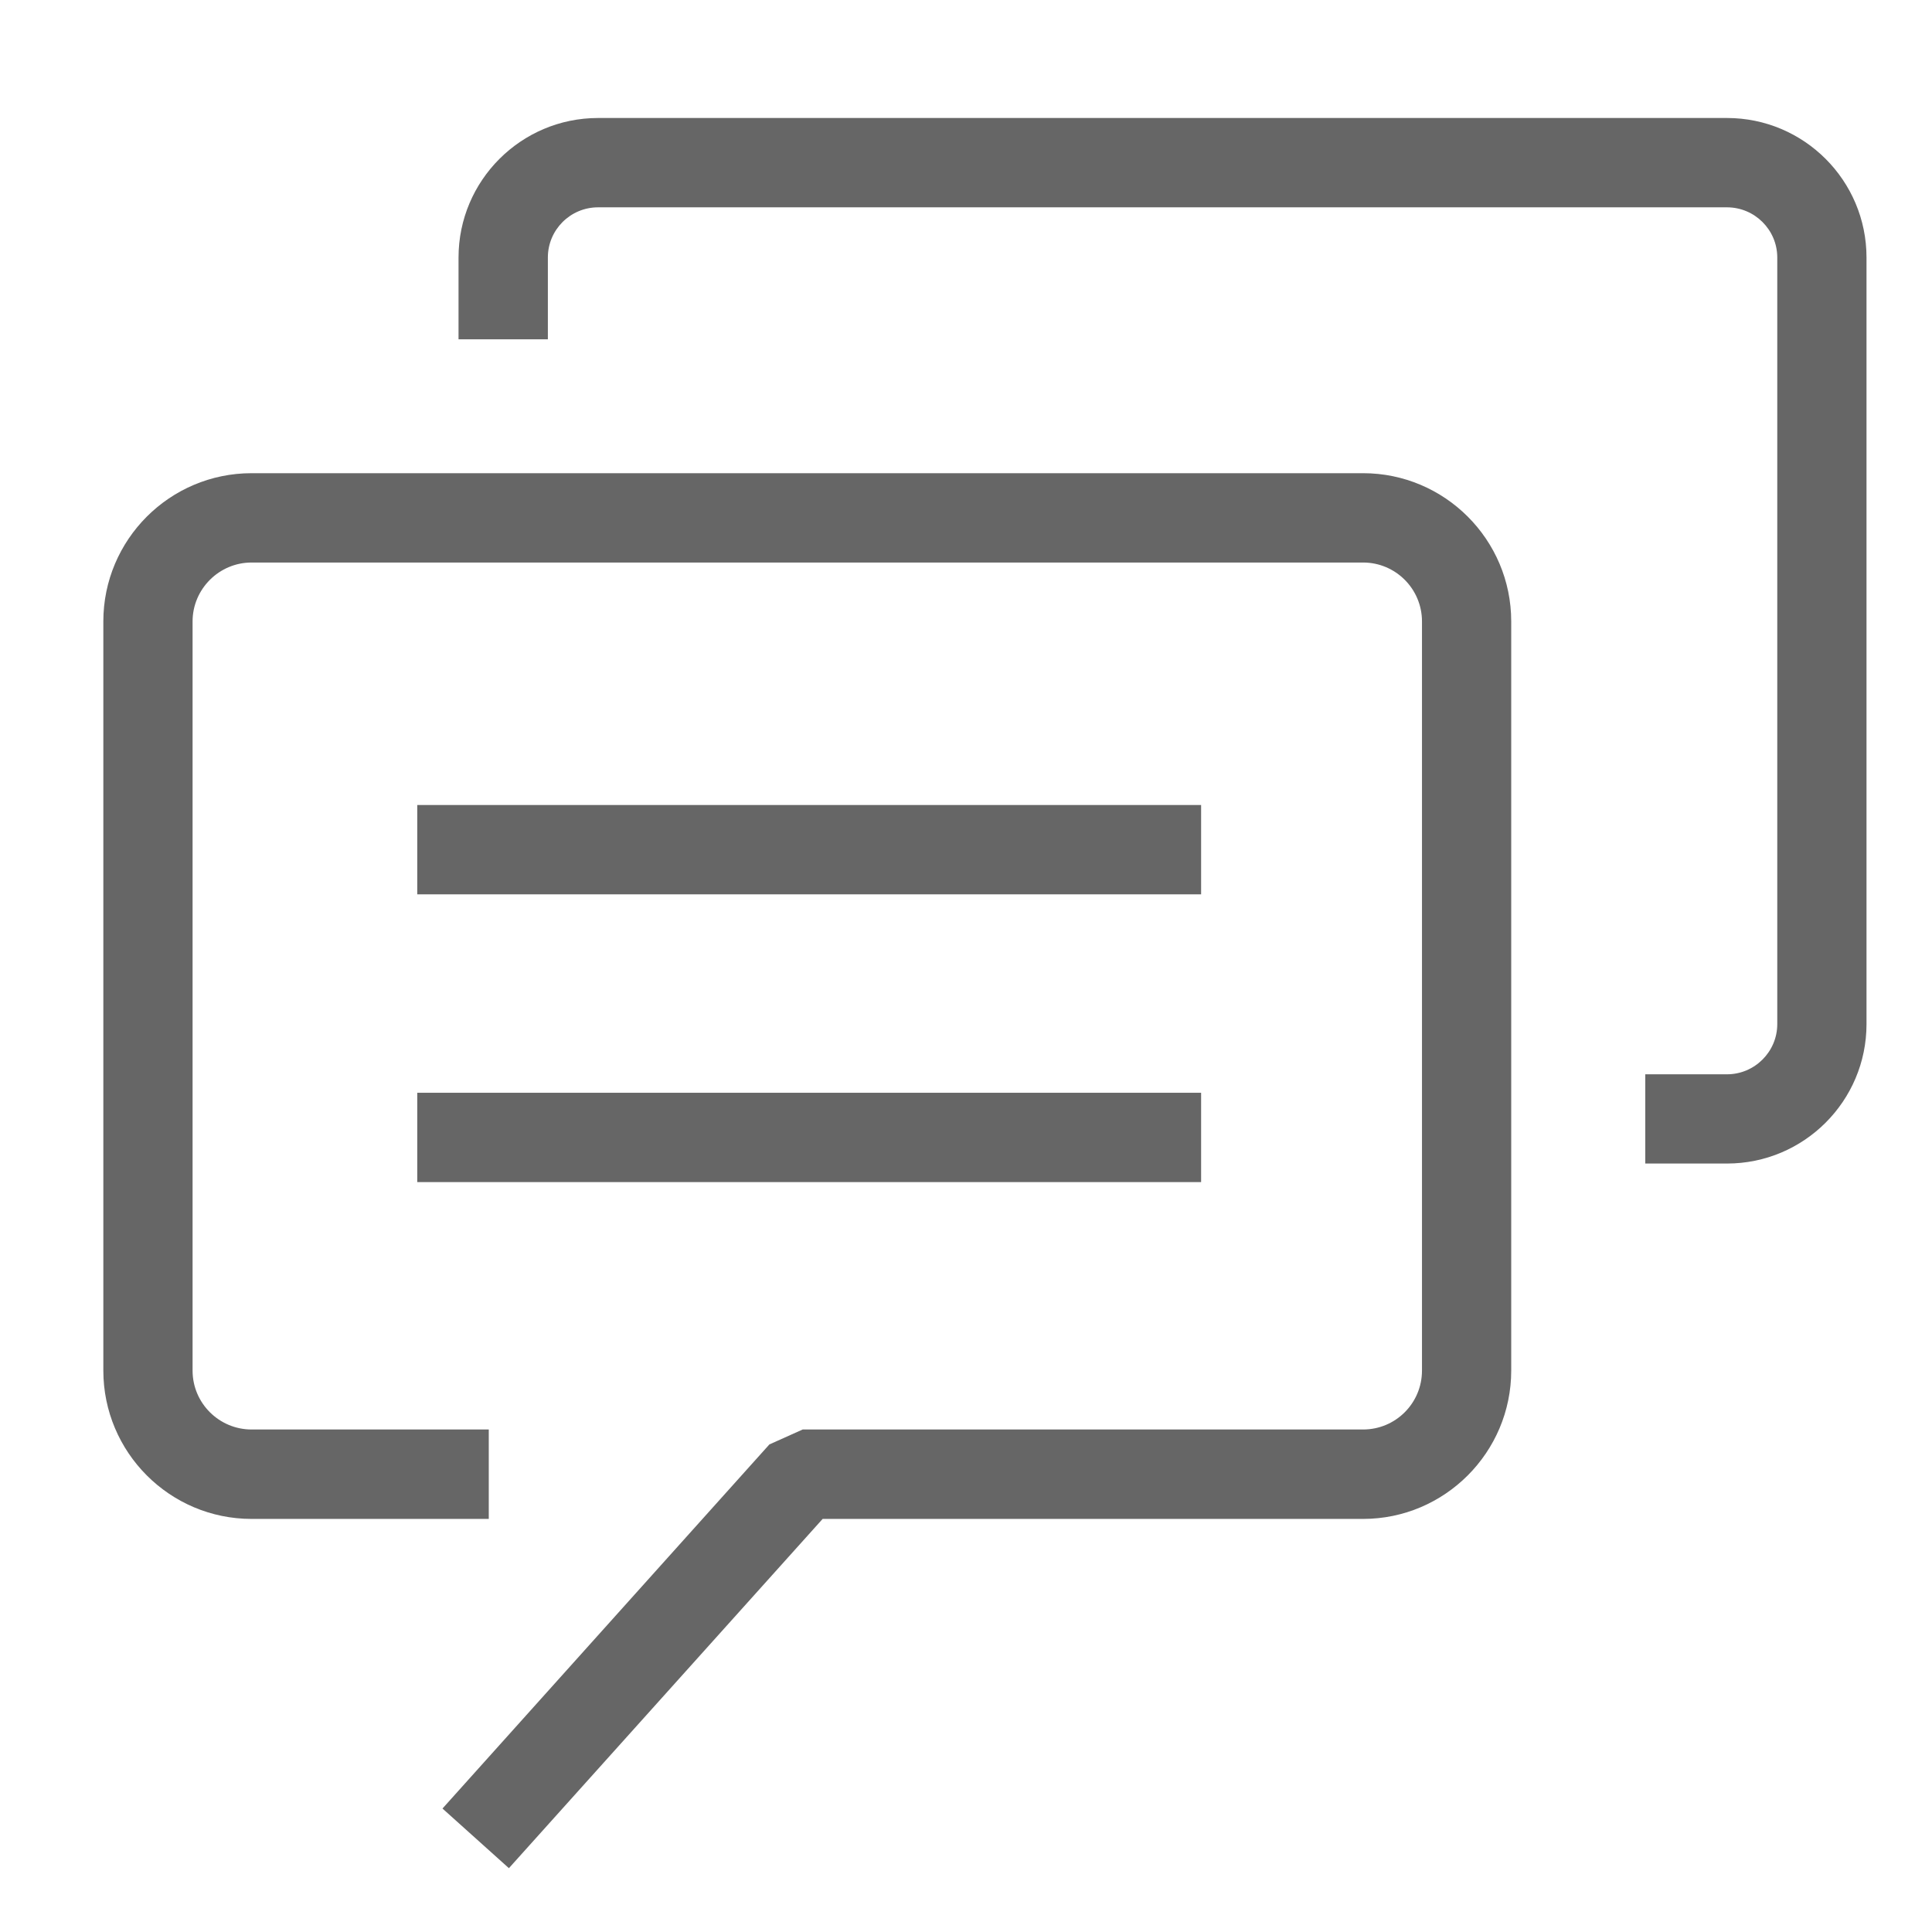
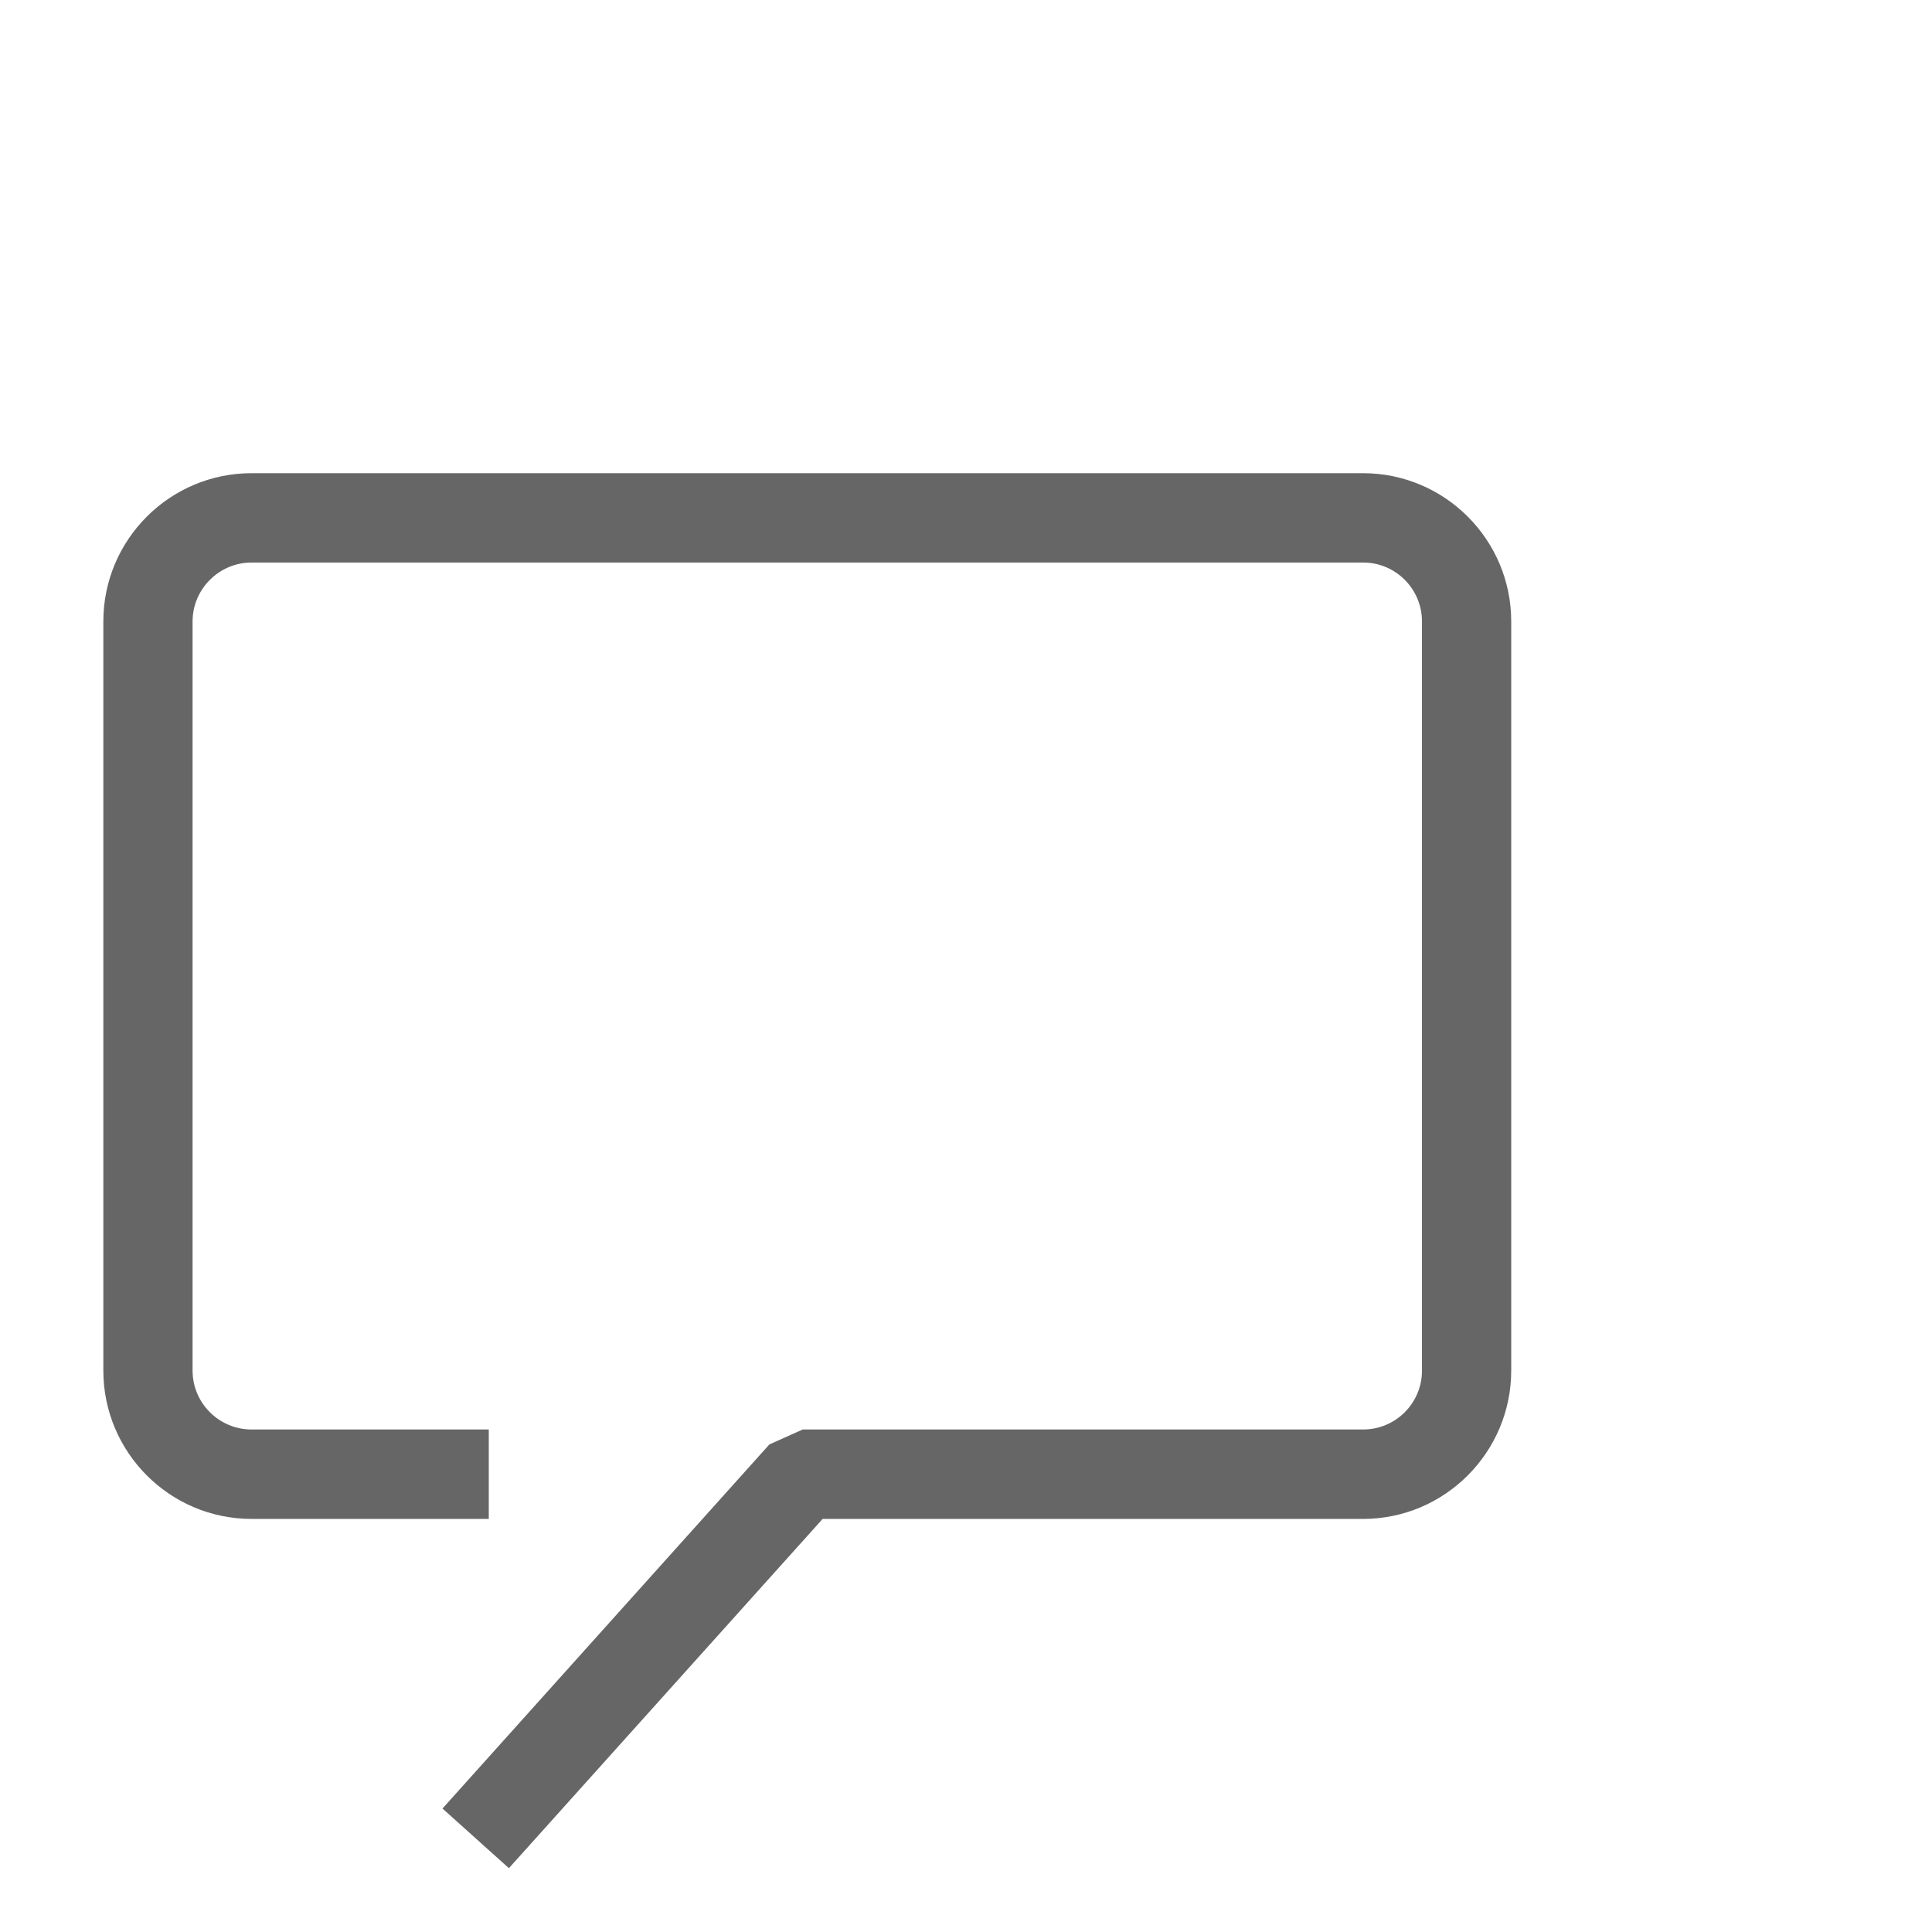
<svg xmlns="http://www.w3.org/2000/svg" version="1.1" id="Layer_7" x="0px" y="0px" width="20.827px" height="20.827px" viewBox="0 0 20.827 20.827" enable-background="new 0 0 20.827 20.827" xml:space="preserve">
  <g>
-     <path fill="#666666" d="M18.617,12.543h-0.881v-0.962h0.881c0.298,0,0.542-0.243,0.542-0.541V2.776   c0-0.299-0.244-0.541-0.542-0.541H6.447c-0.298,0-0.541,0.242-0.541,0.541v0.882H4.943V2.776c0-0.83,0.675-1.504,1.504-1.504h12.17   c0.83,0,1.504,0.674,1.504,1.504v8.264C20.121,11.869,19.447,12.543,18.617,12.543z" />
    <g>
      <path fill="#666666" d="M5.486,20.139l-0.716-0.643l3.524-3.925l0.359-0.161h6.041c0.351,0,0.635-0.284,0.635-0.635V6.699    c0-0.35-0.284-0.635-0.635-0.635H2.712c-0.35,0-0.636,0.286-0.636,0.635v8.076c0,0.351,0.286,0.635,0.636,0.635h2.557v0.964H2.712    c-0.882,0-1.598-0.718-1.598-1.599V6.699c0-0.881,0.716-1.598,1.598-1.598h11.982c0.88,0,1.597,0.716,1.597,1.598v8.076    c0,0.881-0.717,1.599-1.597,1.599H8.868L5.486,20.139z" />
-       <rect x="4.498" y="8.678" fill="#666666" width="8.45" height="0.963" />
-       <rect x="4.498" y="11.78" fill="#666666" width="8.45" height="0.963" />
    </g>
  </g>
</svg>